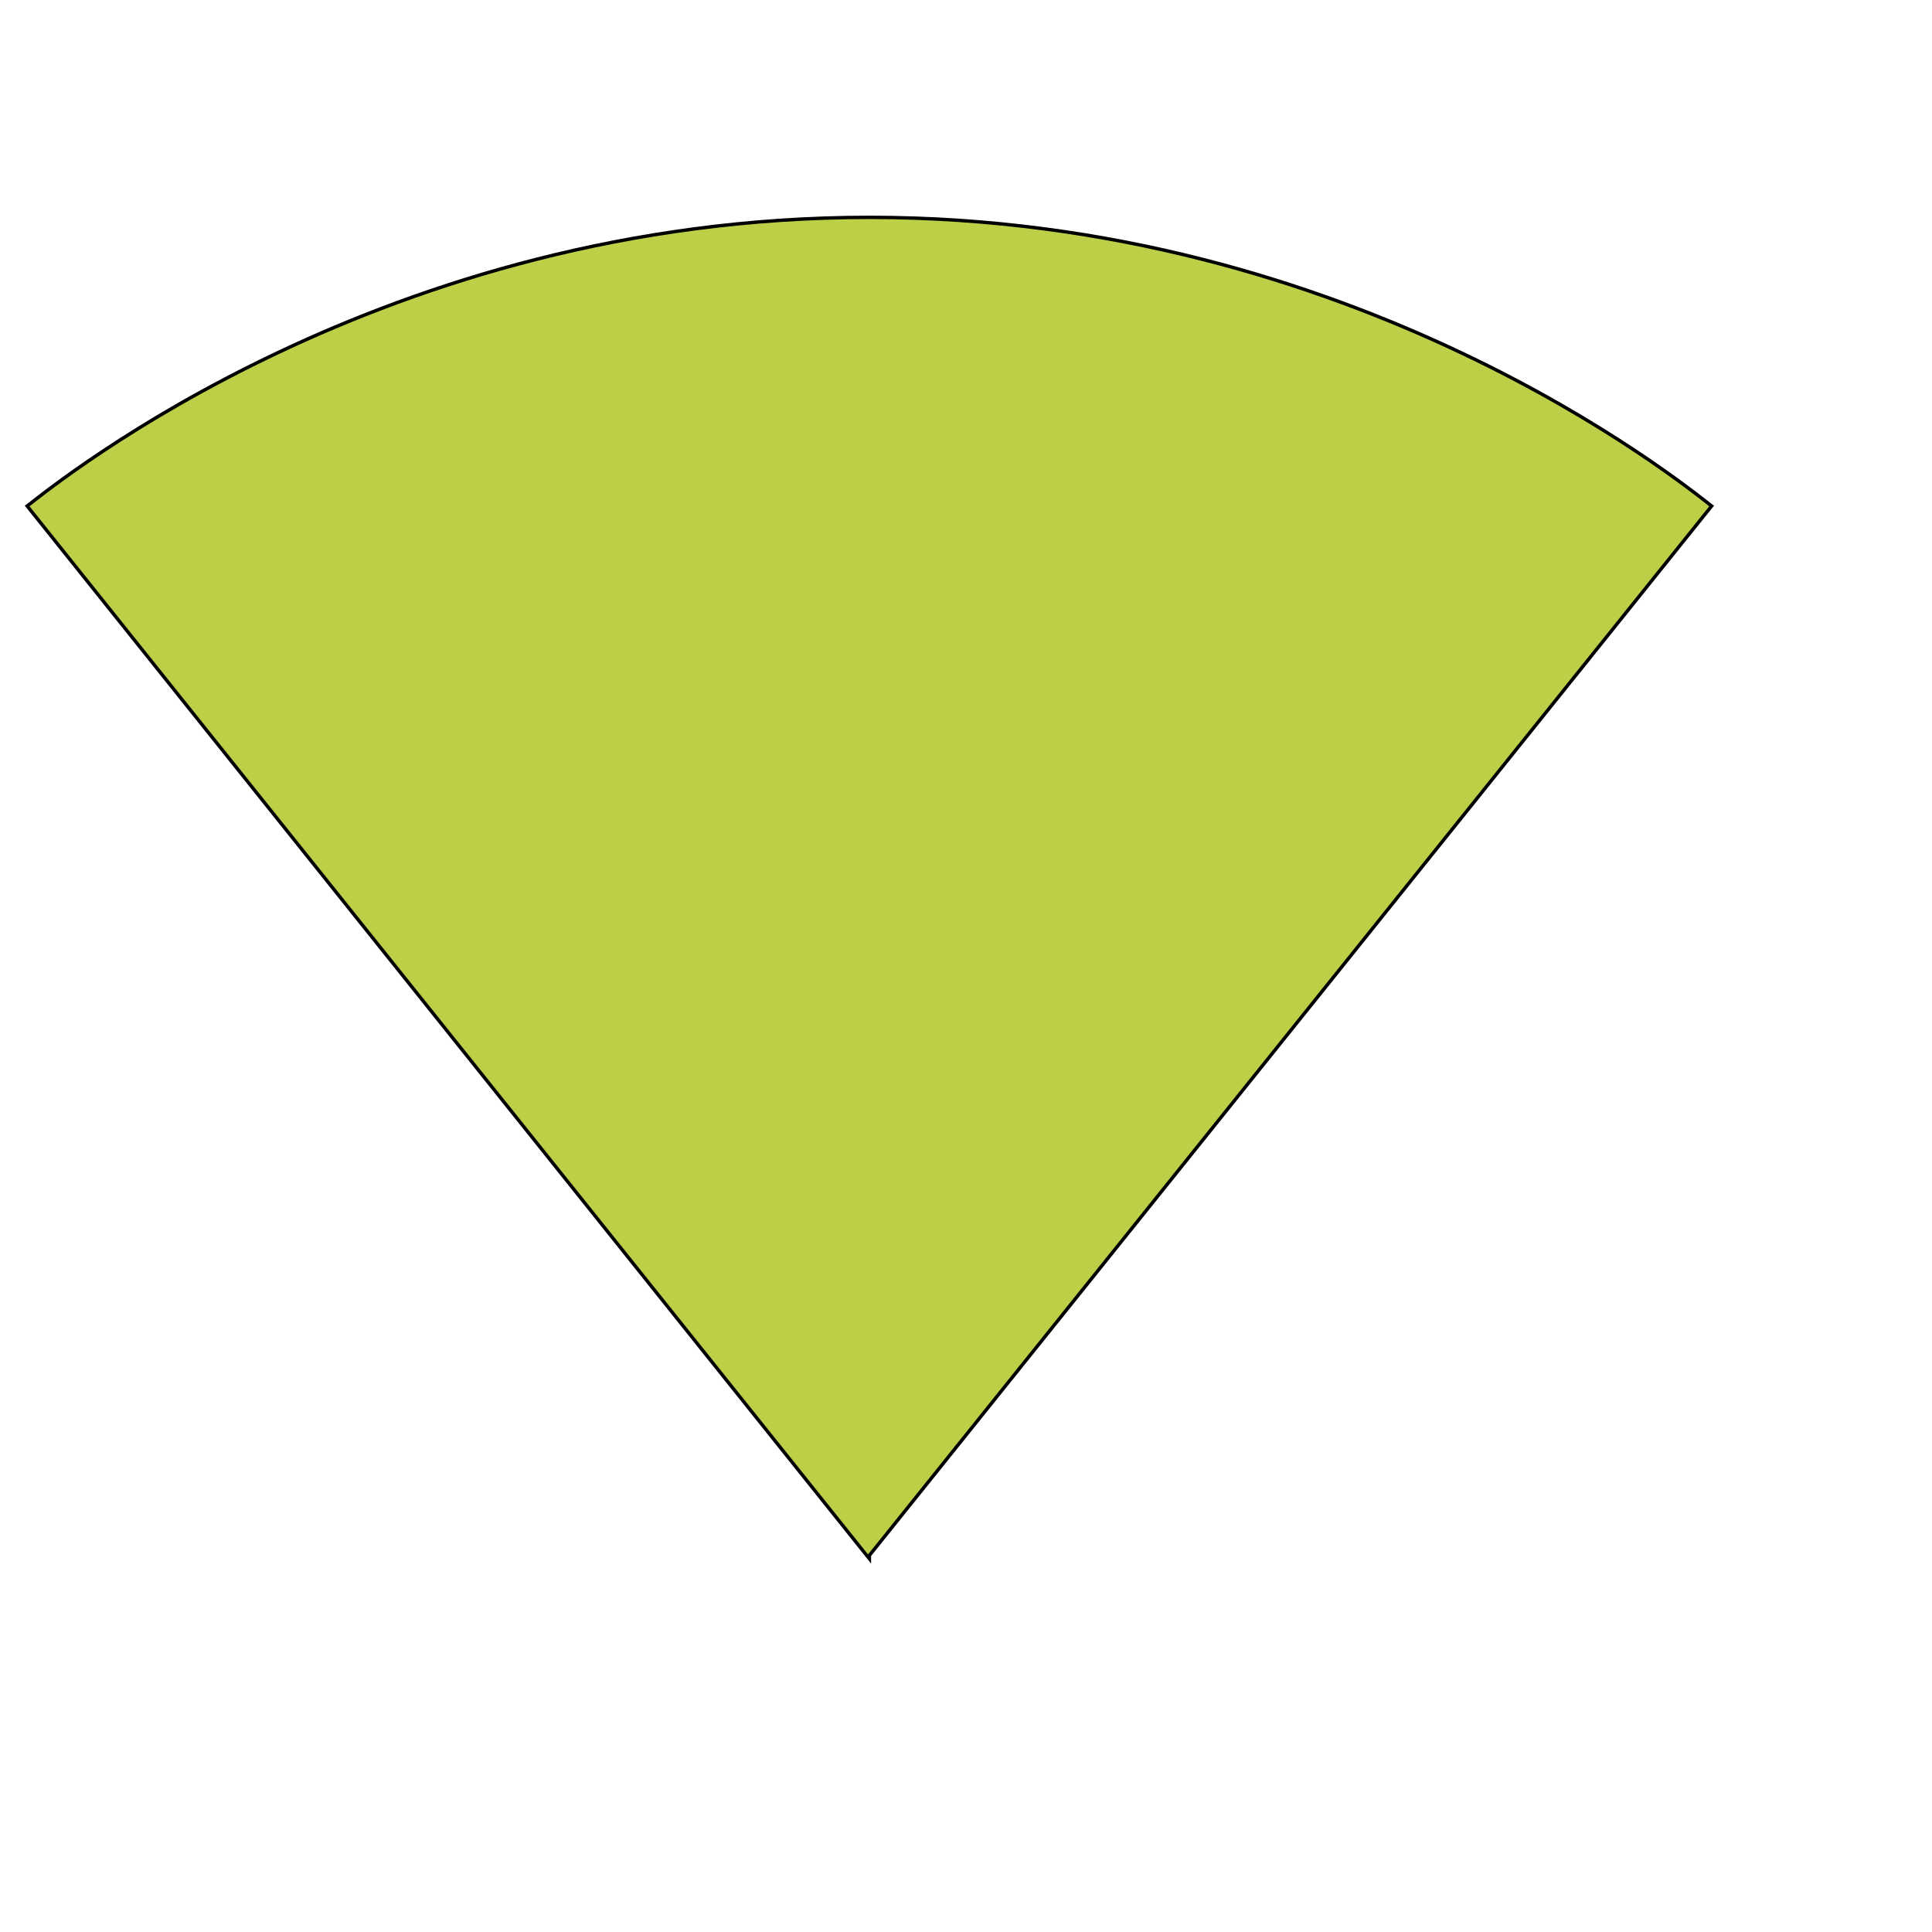
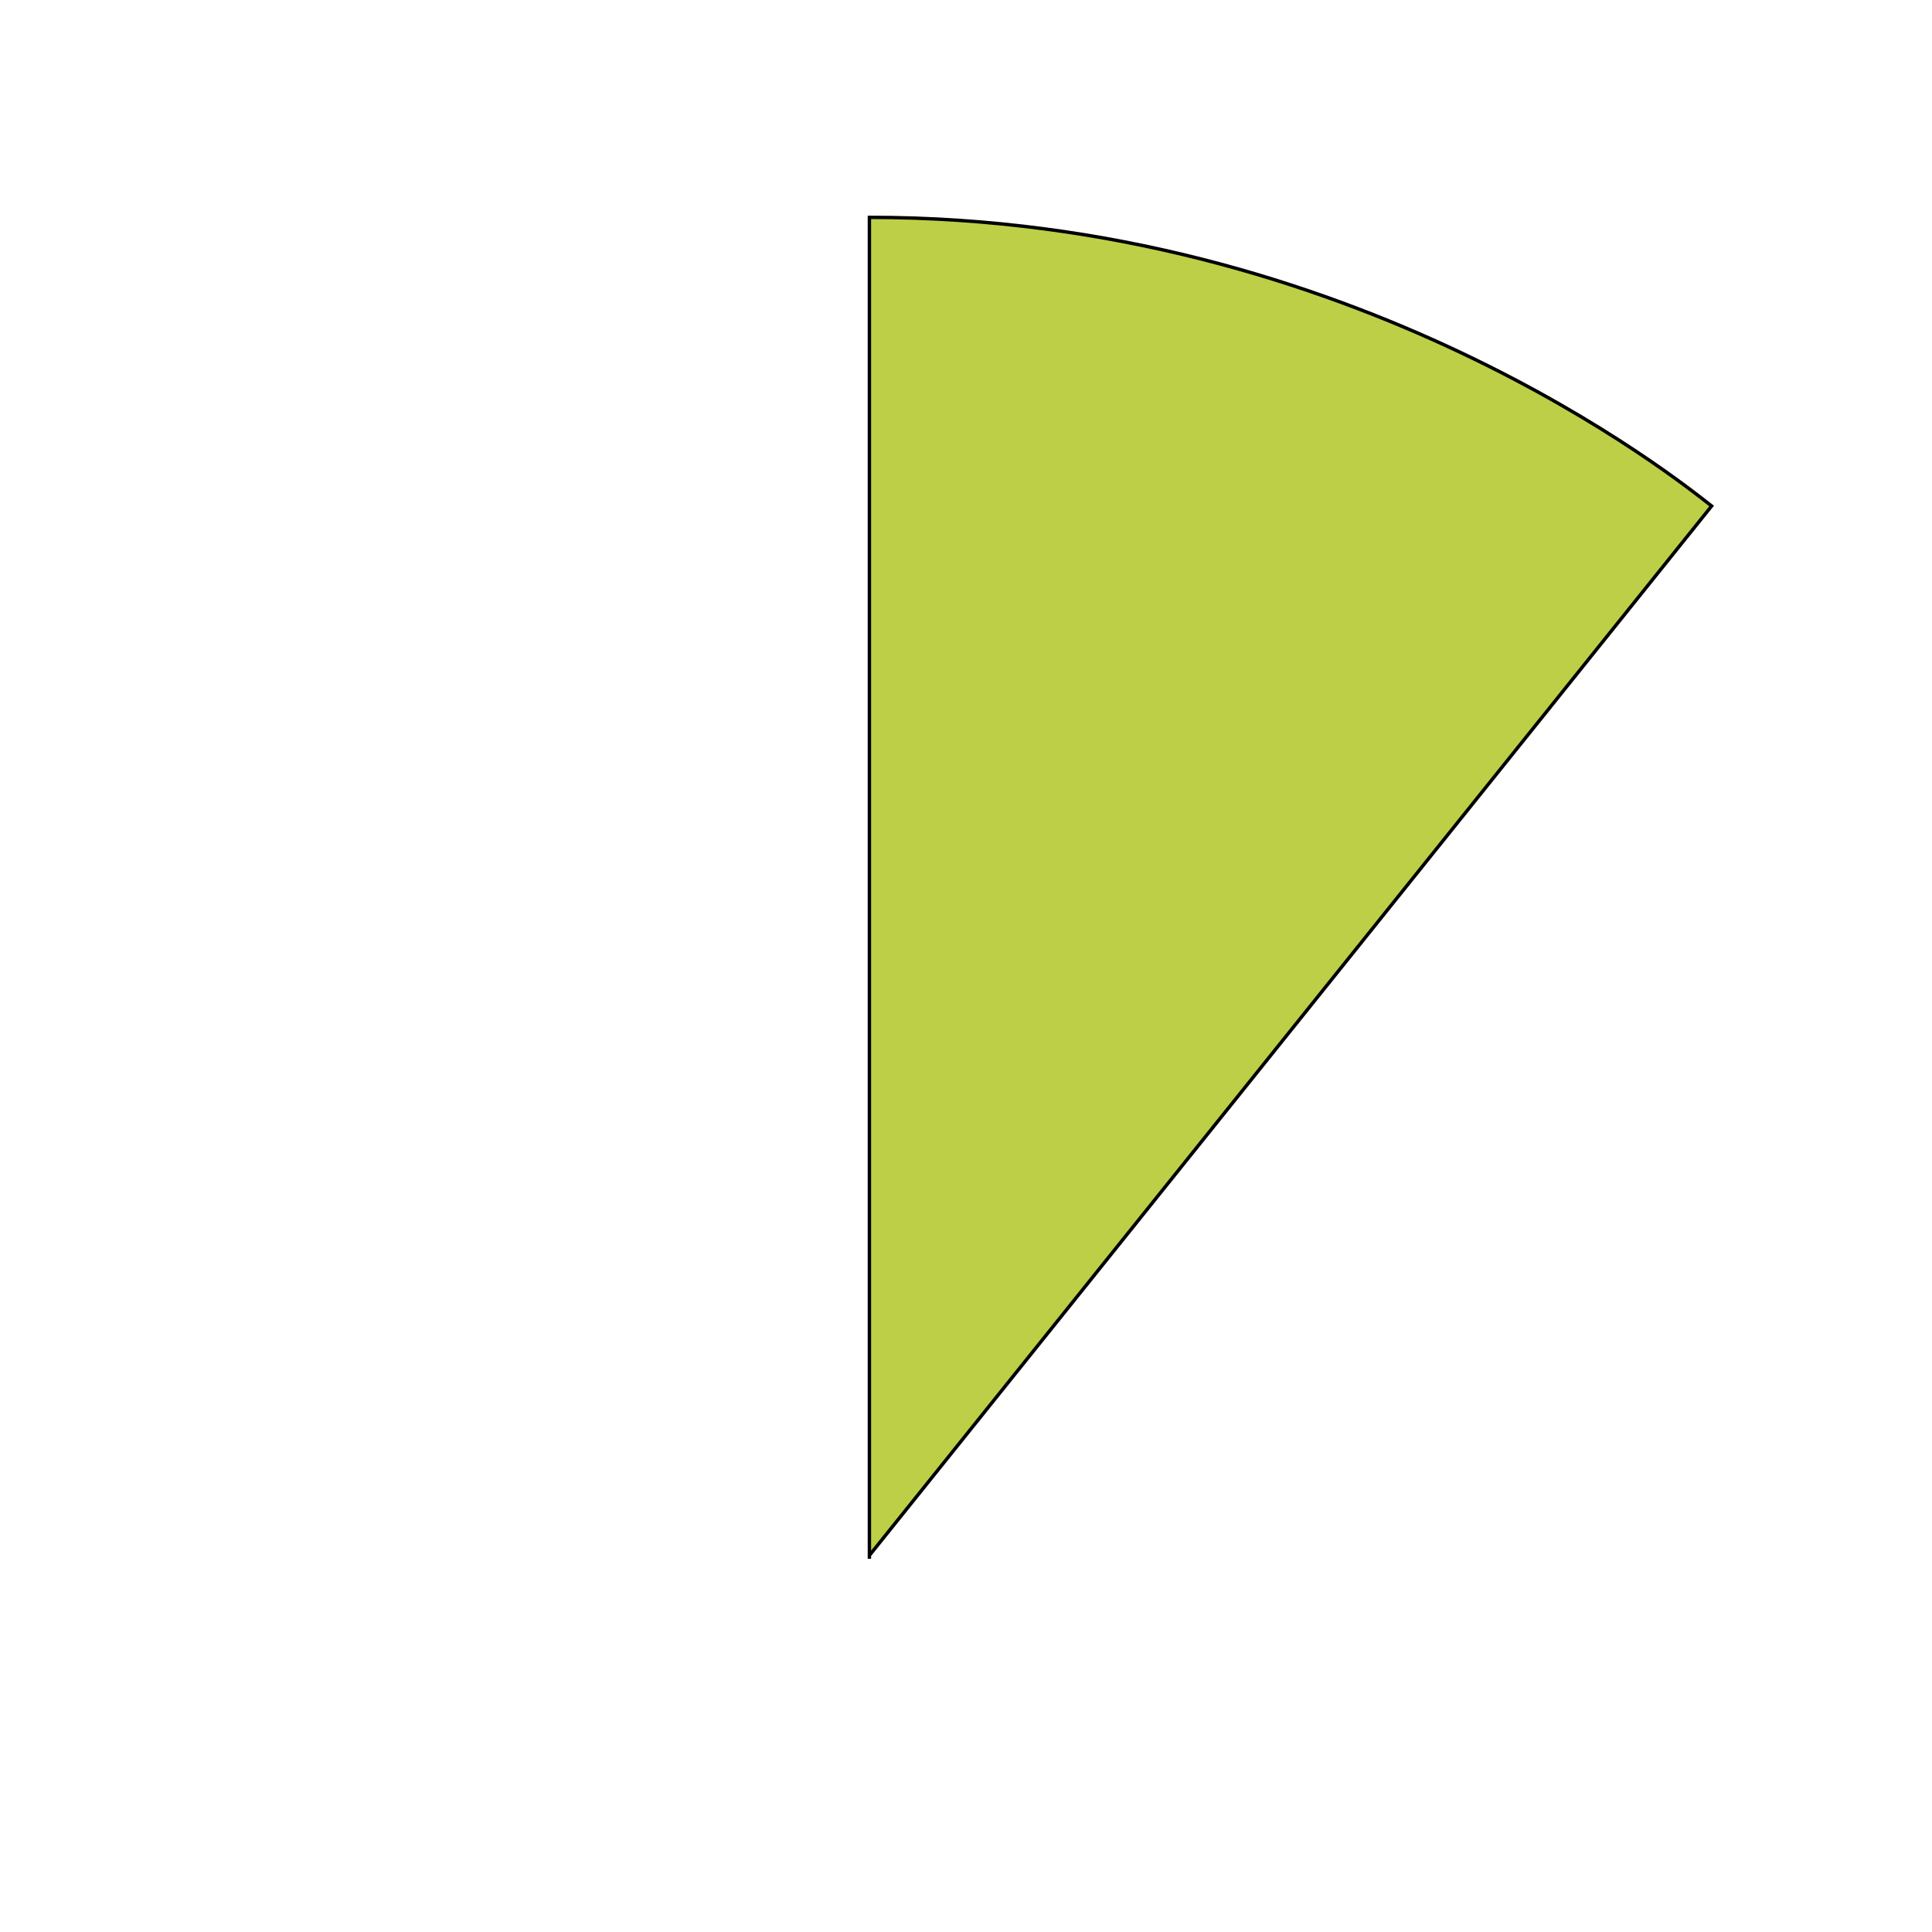
<svg xmlns="http://www.w3.org/2000/svg" id="th_wav_signal-wifi-4-bar" width="100%" height="100%" version="1.1" preserveAspectRatio="xMidYMin slice" data-uid="wav_signal-wifi-4-bar" data-keyword="wav_signal-wifi-4-bar" viewBox="0 0 512 512" transform="matrix(0.9,0,0,0.9,0,0)" data-colors="[&quot;#bdcf46&quot;,&quot;#bdcf46&quot;]">
  <defs id="SvgjsDefs19661" fill="#bdcf46" />
-   <path id="th_wav_signal-wifi-4-bar_0" d="M256 458L504 149C495 142 399 64 256 64C113 64 17 142 8 149L256 459Z " fill-rule="evenodd" fill="#bdcf46" stroke-width="1" stroke="#000000" />
+   <path id="th_wav_signal-wifi-4-bar_0" d="M256 458L504 149C495 142 399 64 256 64L256 459Z " fill-rule="evenodd" fill="#bdcf46" stroke-width="1" stroke="#000000" />
</svg>